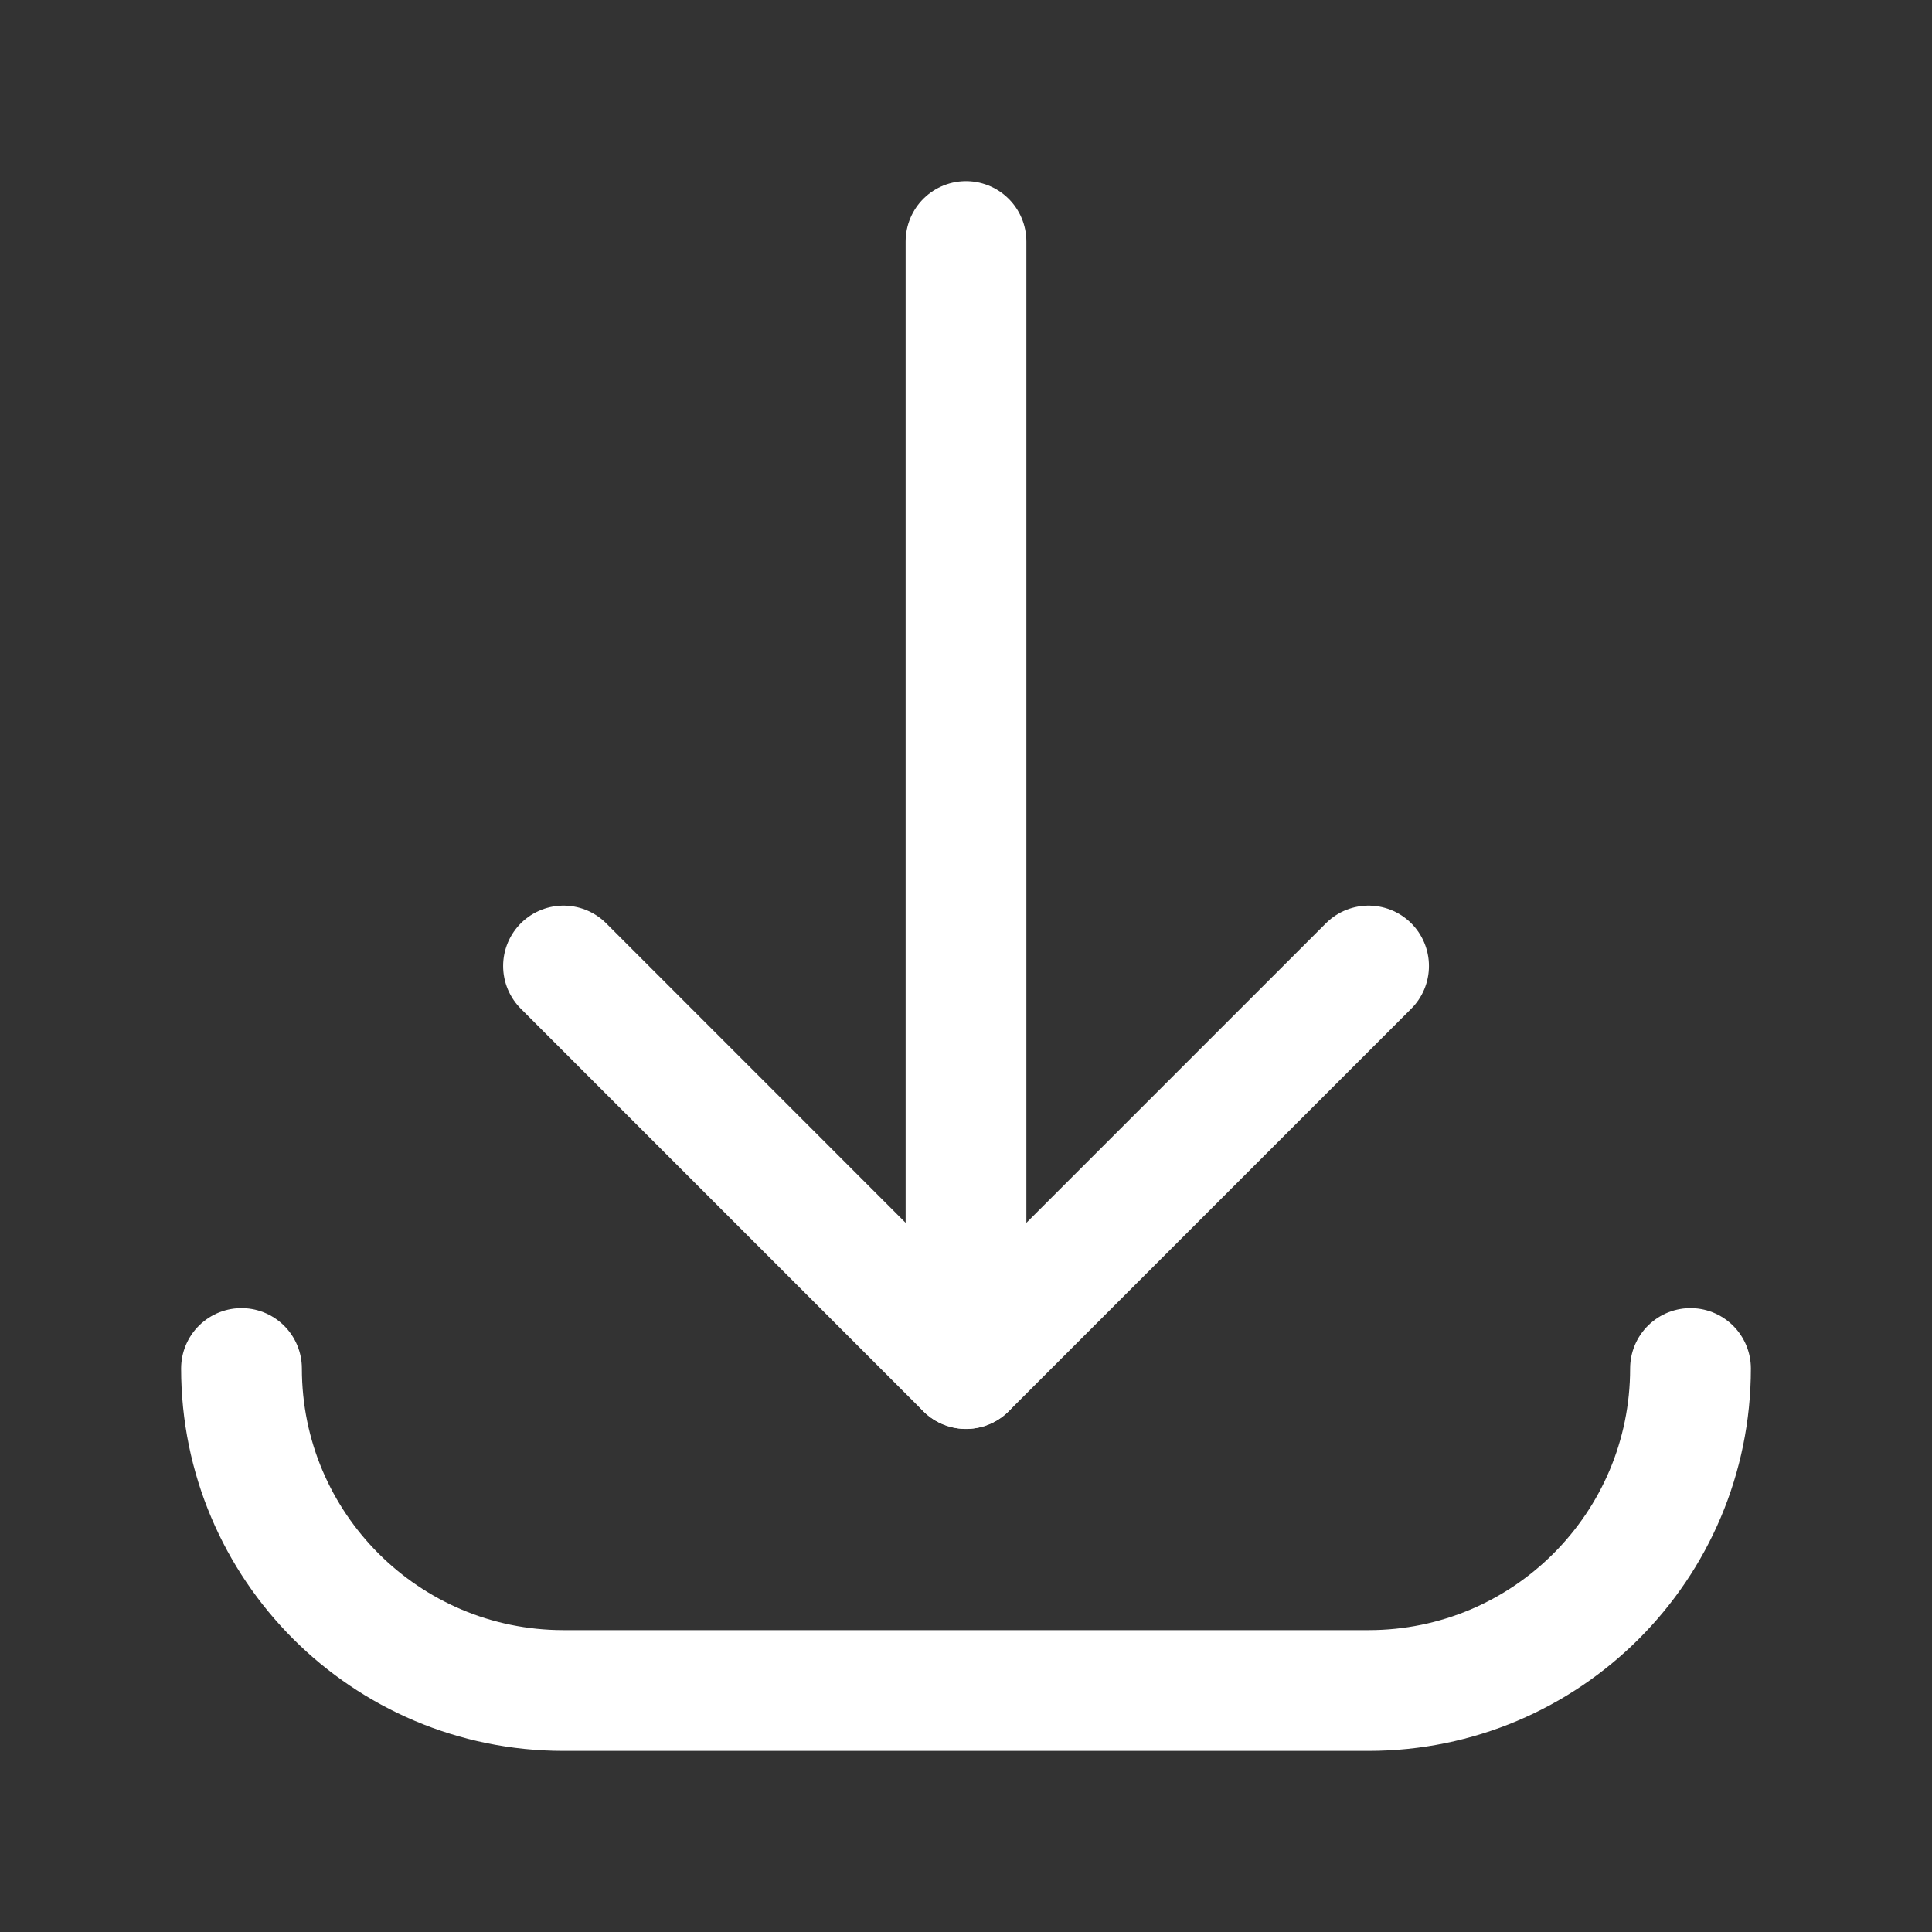
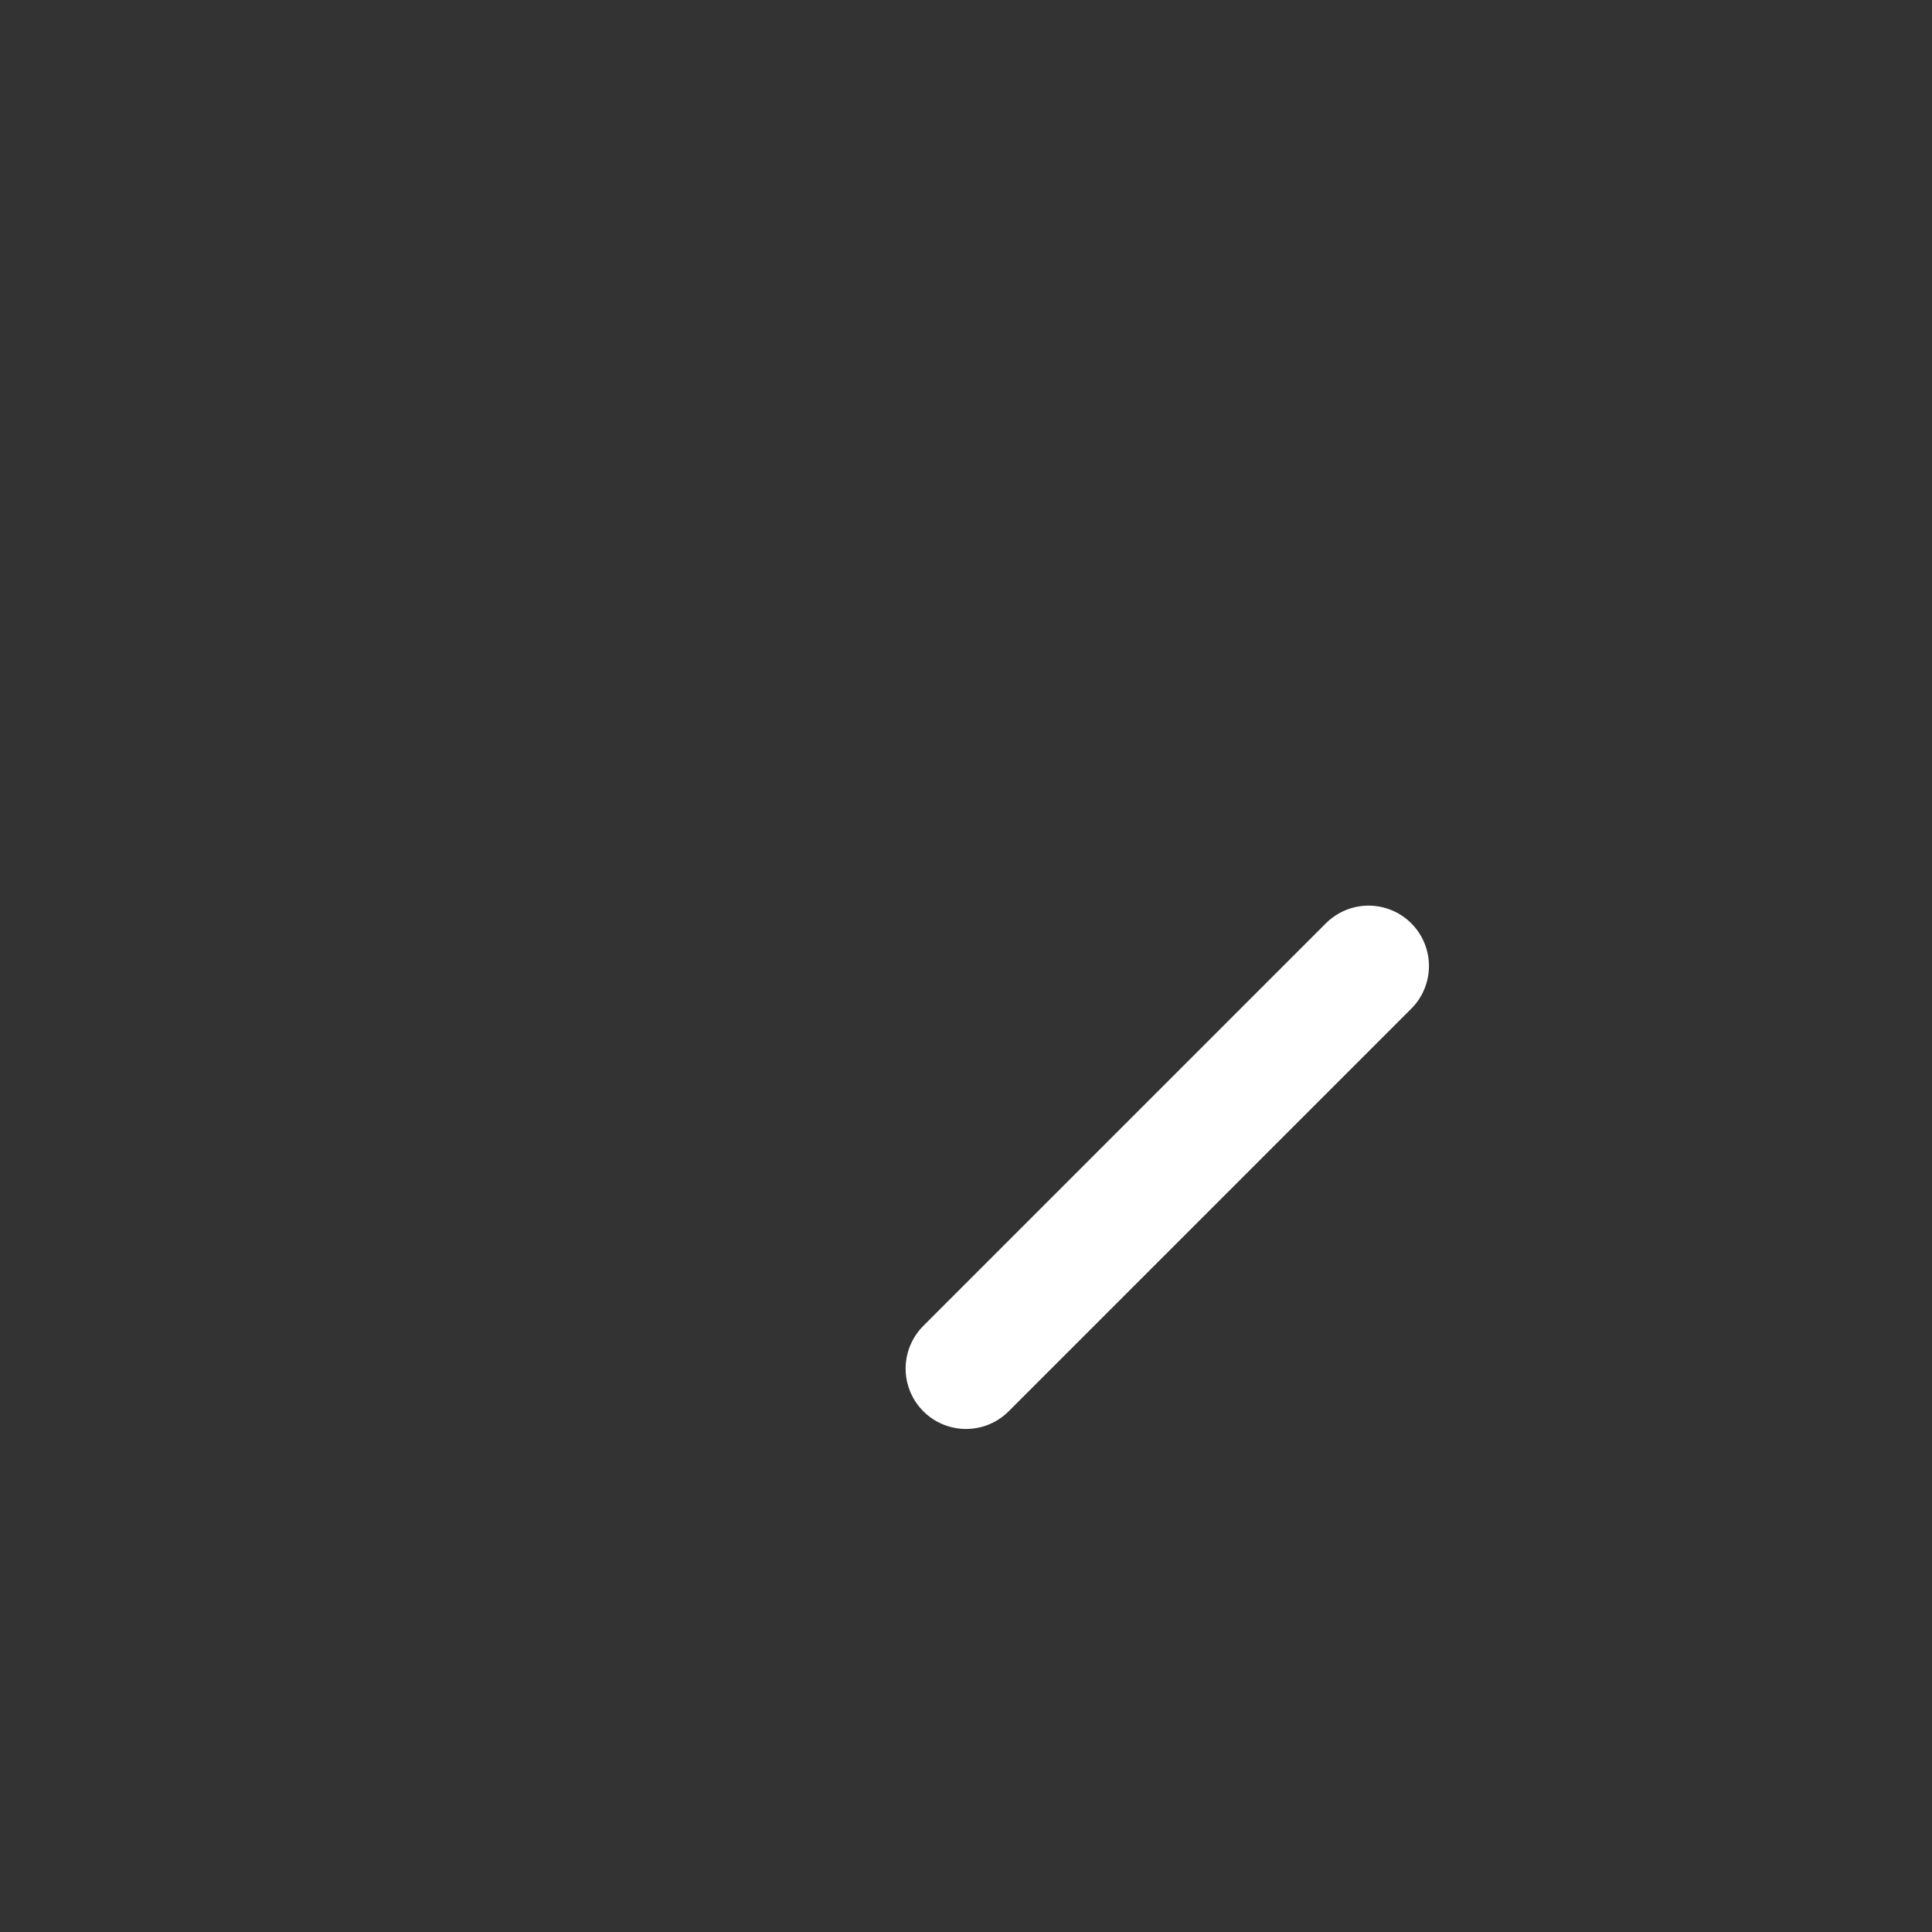
<svg xmlns="http://www.w3.org/2000/svg" width="24" height="24" viewBox="0 0 24 24" fill="none">
  <rect x="0" y="0" width="24" height="24" fill="#333333" stroke="none" />
-   <path d="M12 17V3" stroke="white" stroke-width="1.5" stroke-linecap="round" stroke-linejoin="round" />
-   <path d="M21 17C21 19.209 19.209 21 17 21H7C4.791 21 3 19.209 3 17" stroke="white" stroke-width="1.5" stroke-linecap="round" stroke-linejoin="round" />
-   <path d="M17.001 12L12 17.001L7 12" stroke="white" stroke-width="1.5" stroke-linecap="round" stroke-linejoin="round" />
+   <path d="M17.001 12L12 17.001" stroke="white" stroke-width="1.5" stroke-linecap="round" stroke-linejoin="round" />
</svg>